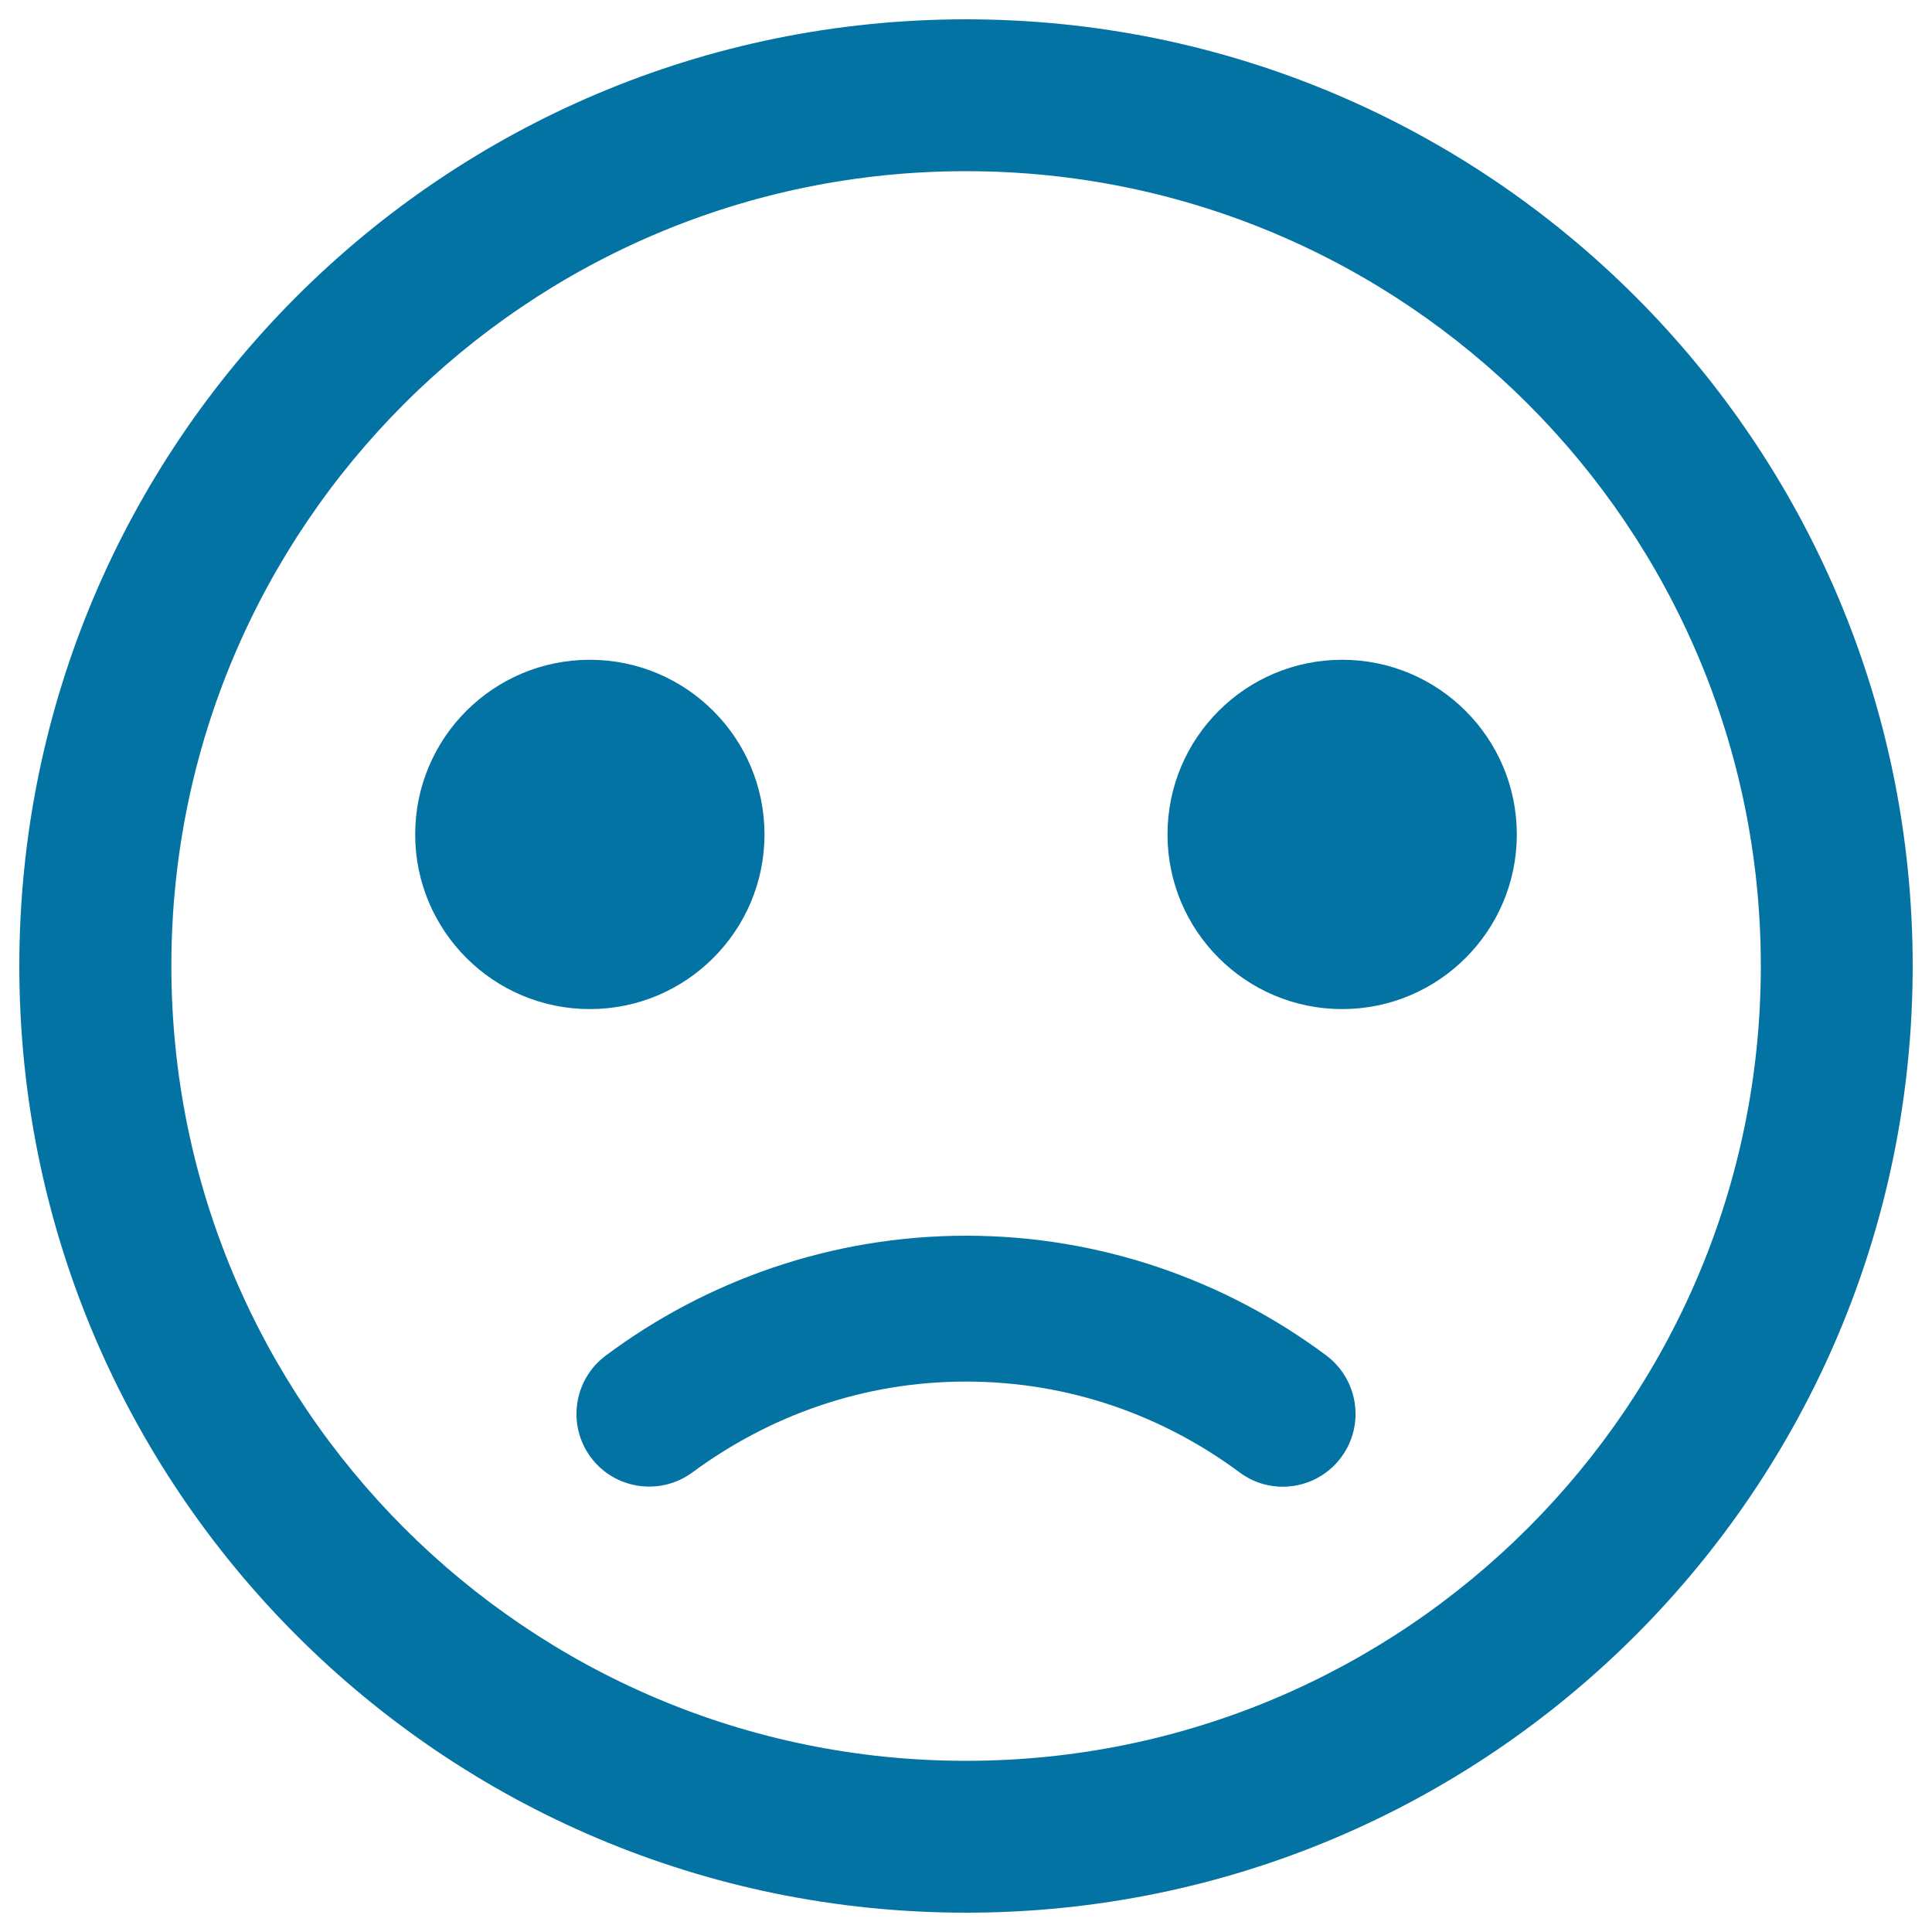
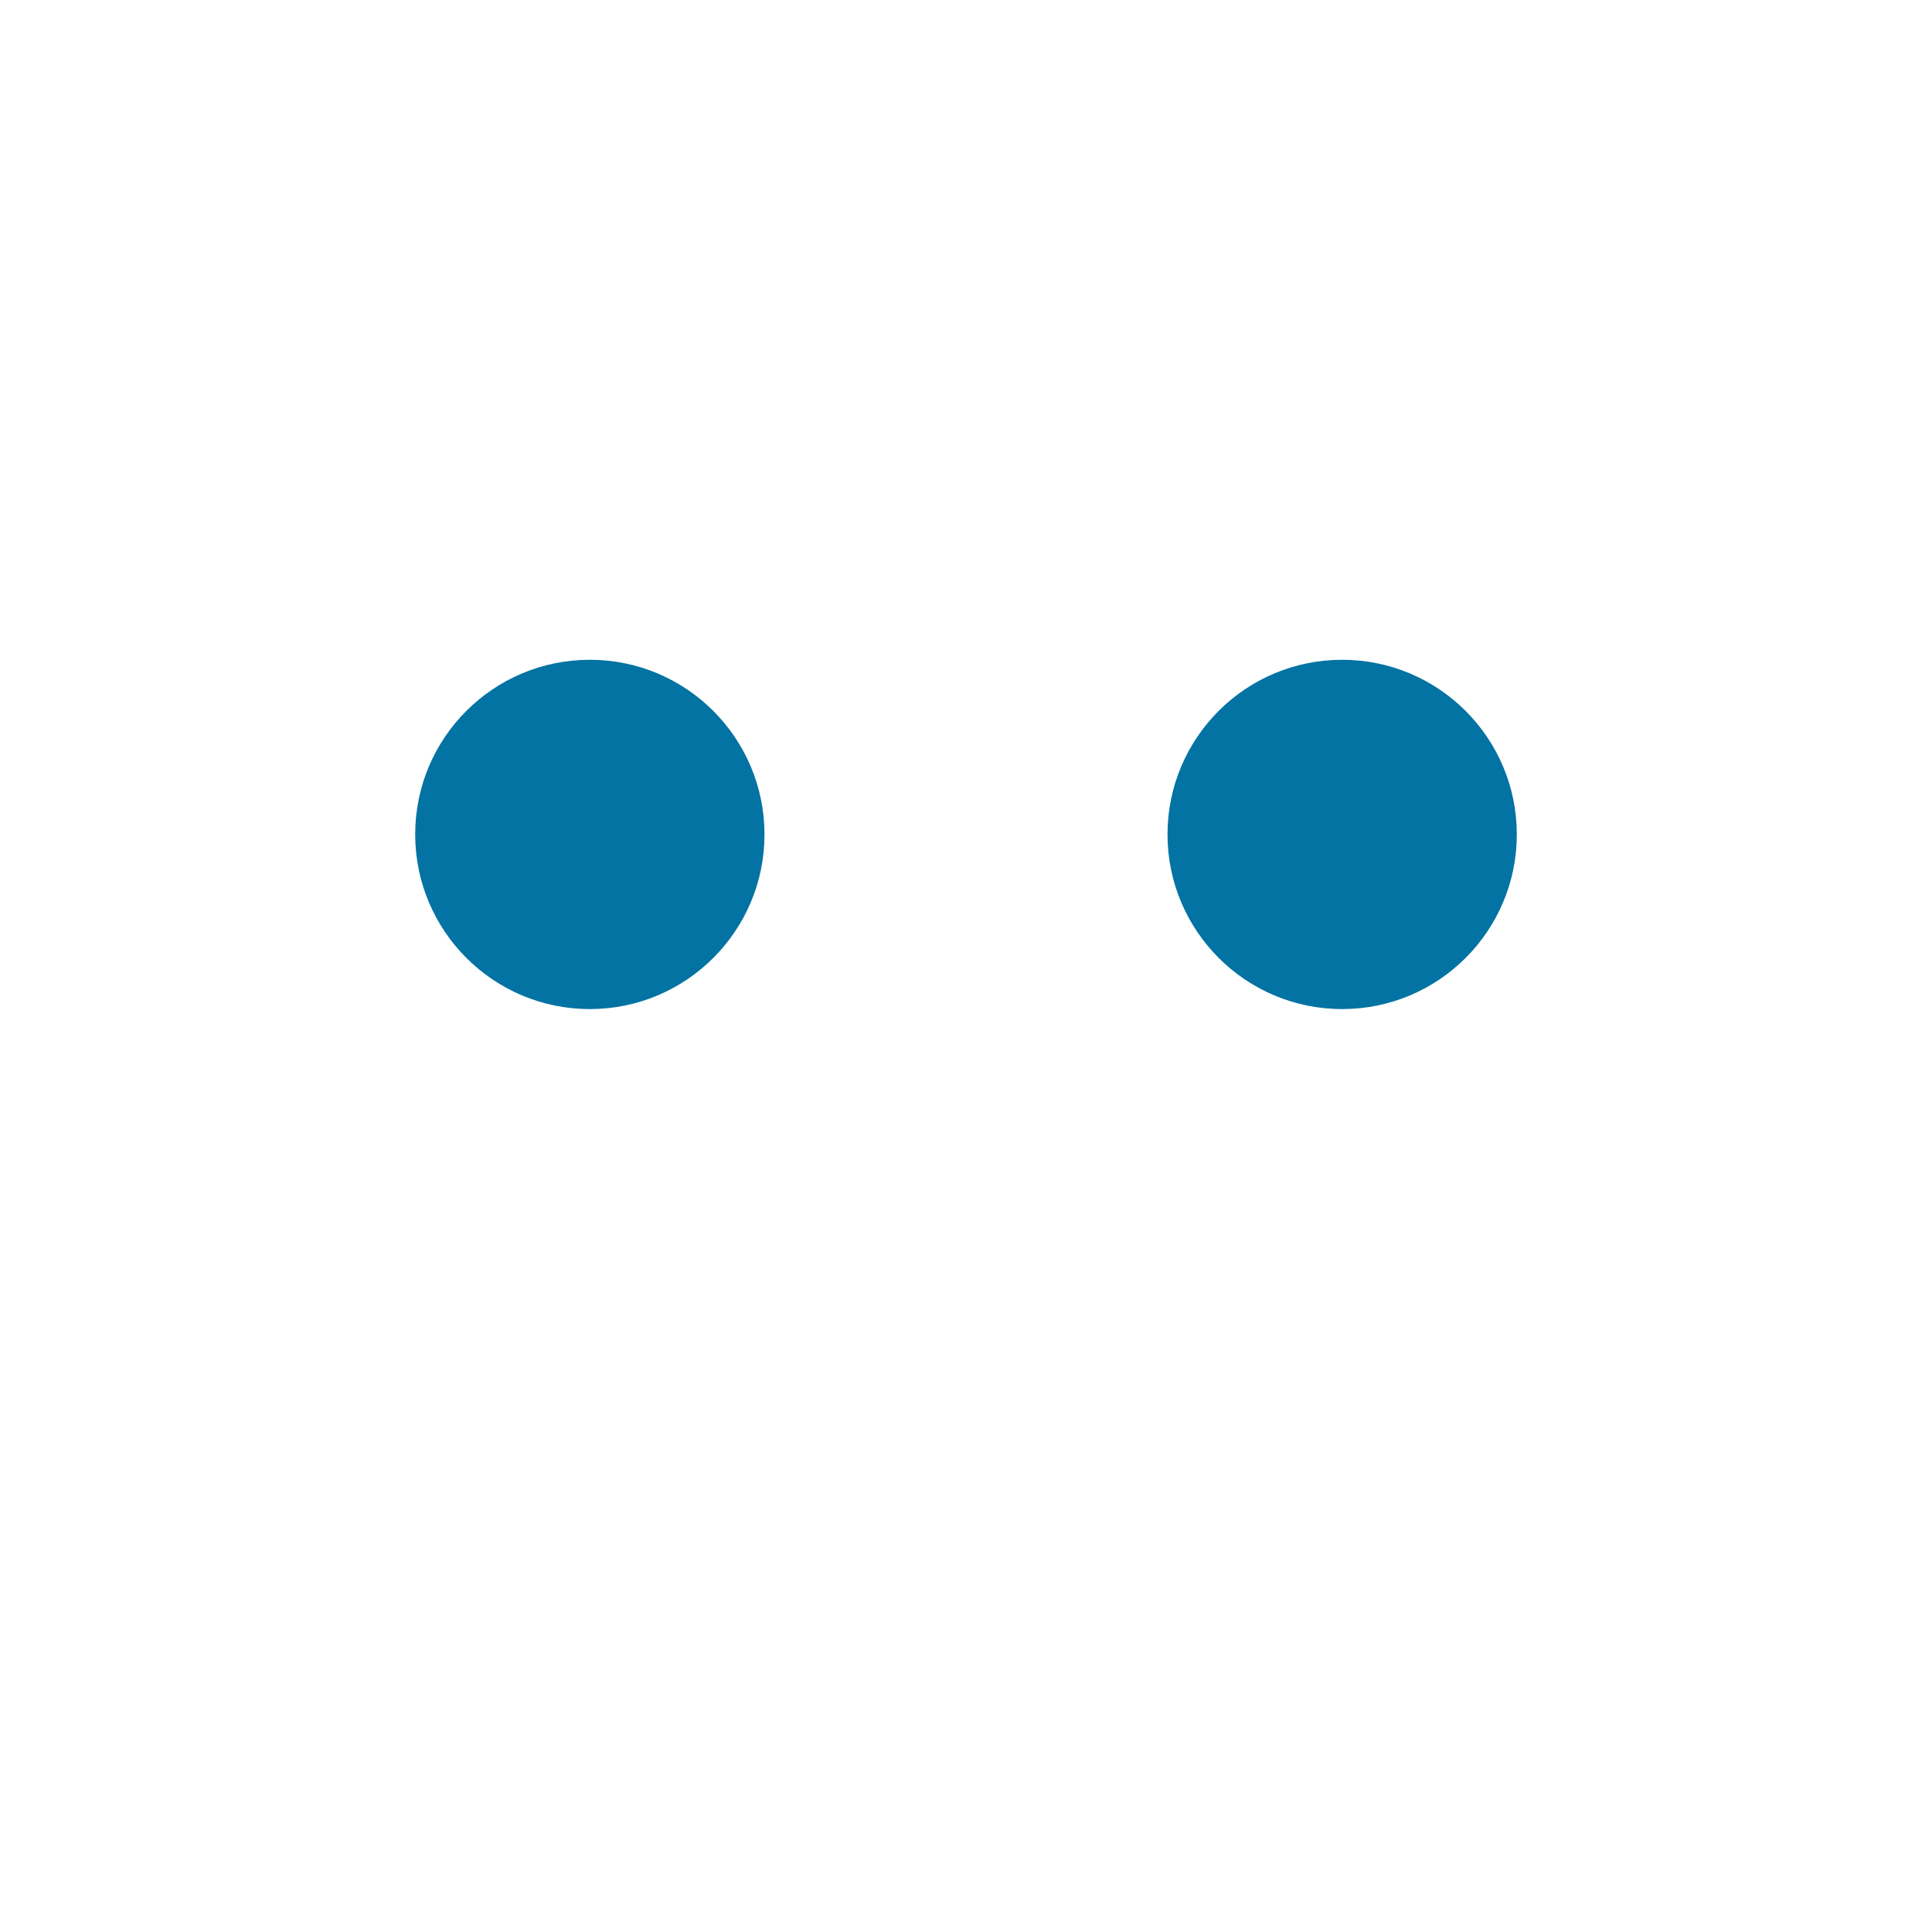
<svg xmlns="http://www.w3.org/2000/svg" viewBox="0 0 1000 1000" style="fill:#0273a2">
  <title>Cry SVG icon</title>
-   <path d="M500,10C229.3,10,10,229.3,10,500c0,270.6,219.3,490,490,490s490-219.4,490-490C990,229.3,770.6,10,500,10z M500,911.4C272.8,911.4,88.7,727.1,88.7,500C88.6,272.8,272.8,88.6,500,88.6c227.1,0,411.4,184.2,411.4,411.4S727.1,911.4,500,911.4z" />
  <path d="M214.9,431.9c0,49.9,40.5,90.4,90.4,90.4s90.4-40.5,90.4-90.4s-40.5-90.4-90.4-90.4S214.9,381.9,214.9,431.9L214.9,431.9z" />
  <path d="M604.3,431.9c0,49.9,40.5,90.4,90.4,90.4s90.4-40.5,90.4-90.4s-40.5-90.4-90.4-90.4S604.3,381.9,604.3,431.9L604.3,431.9z" />
-   <path d="M358.4,762.1c39.9-29.4,88.4-47,141.6-47s101.8,17.5,141.6,47c16.6,12.4,40.2,8.9,52.6-7.8c12.4-16.7,8.9-40.2-7.7-52.7c-51.9-38.7-116.6-62-186.4-62s-134.6,23.3-186.5,62c-16.7,12.4-20.2,36-7.8,52.7C318.1,770.9,341.7,774.4,358.4,762.1z" />
</svg>